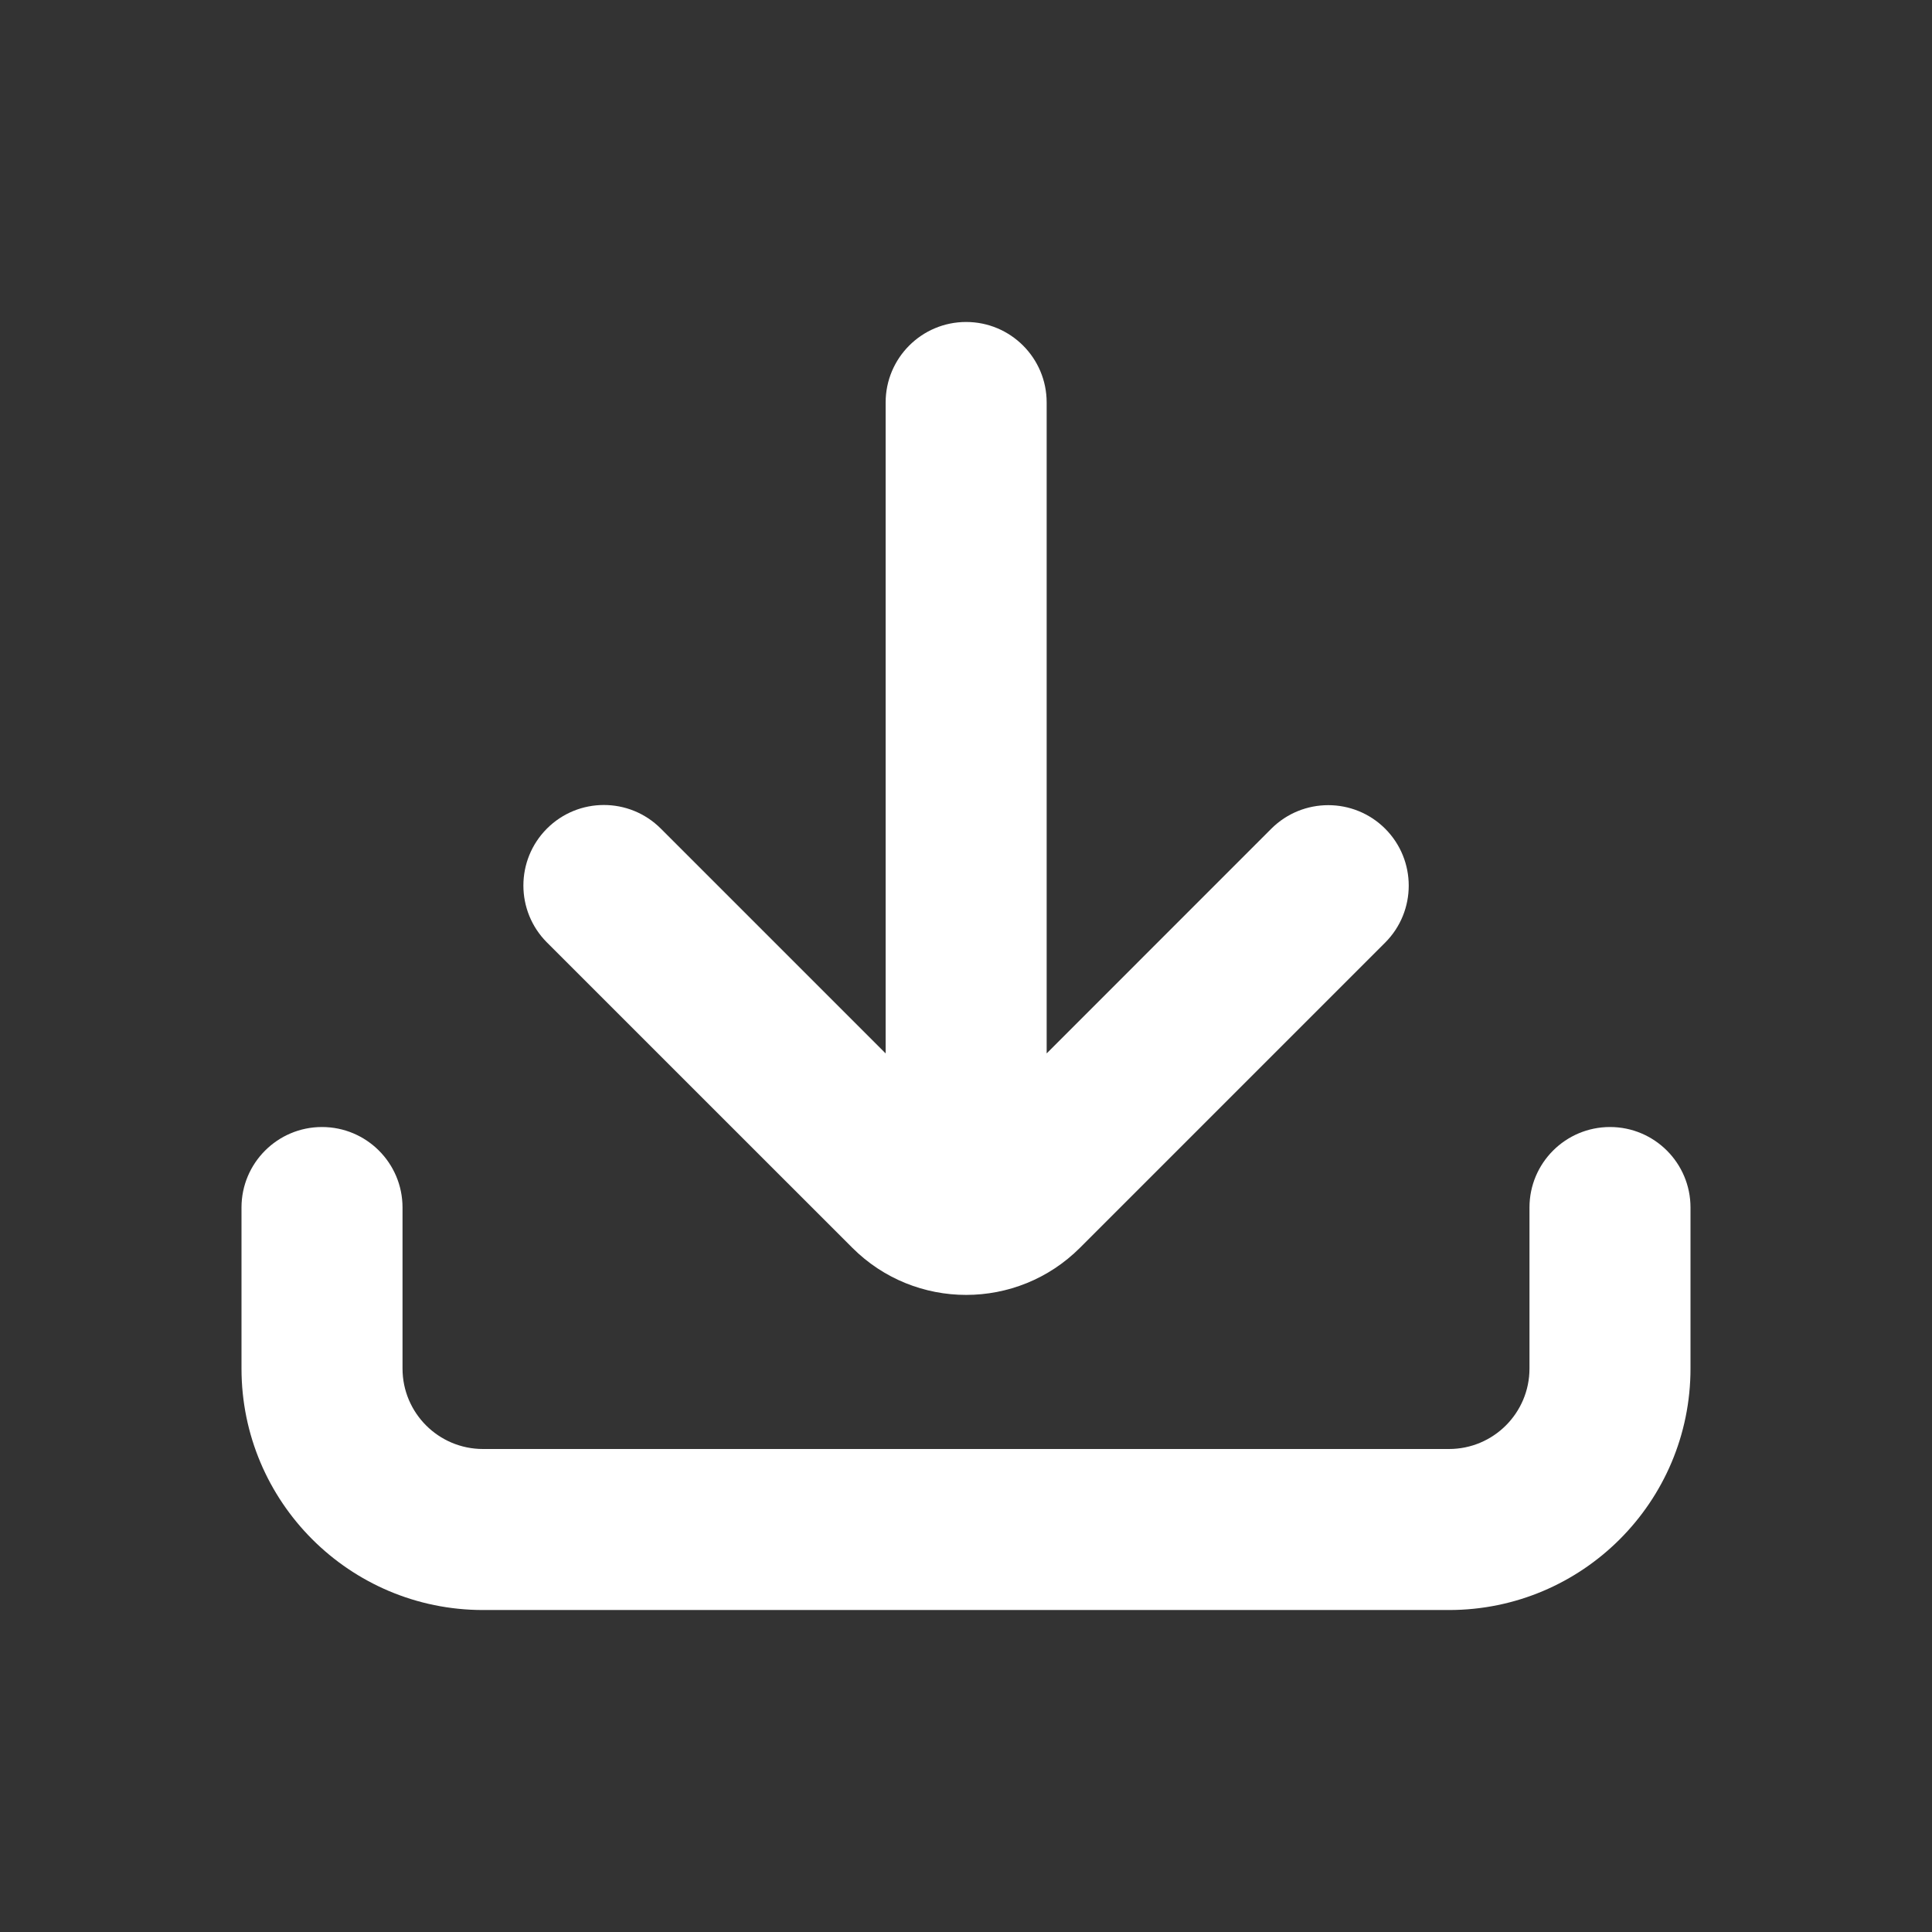
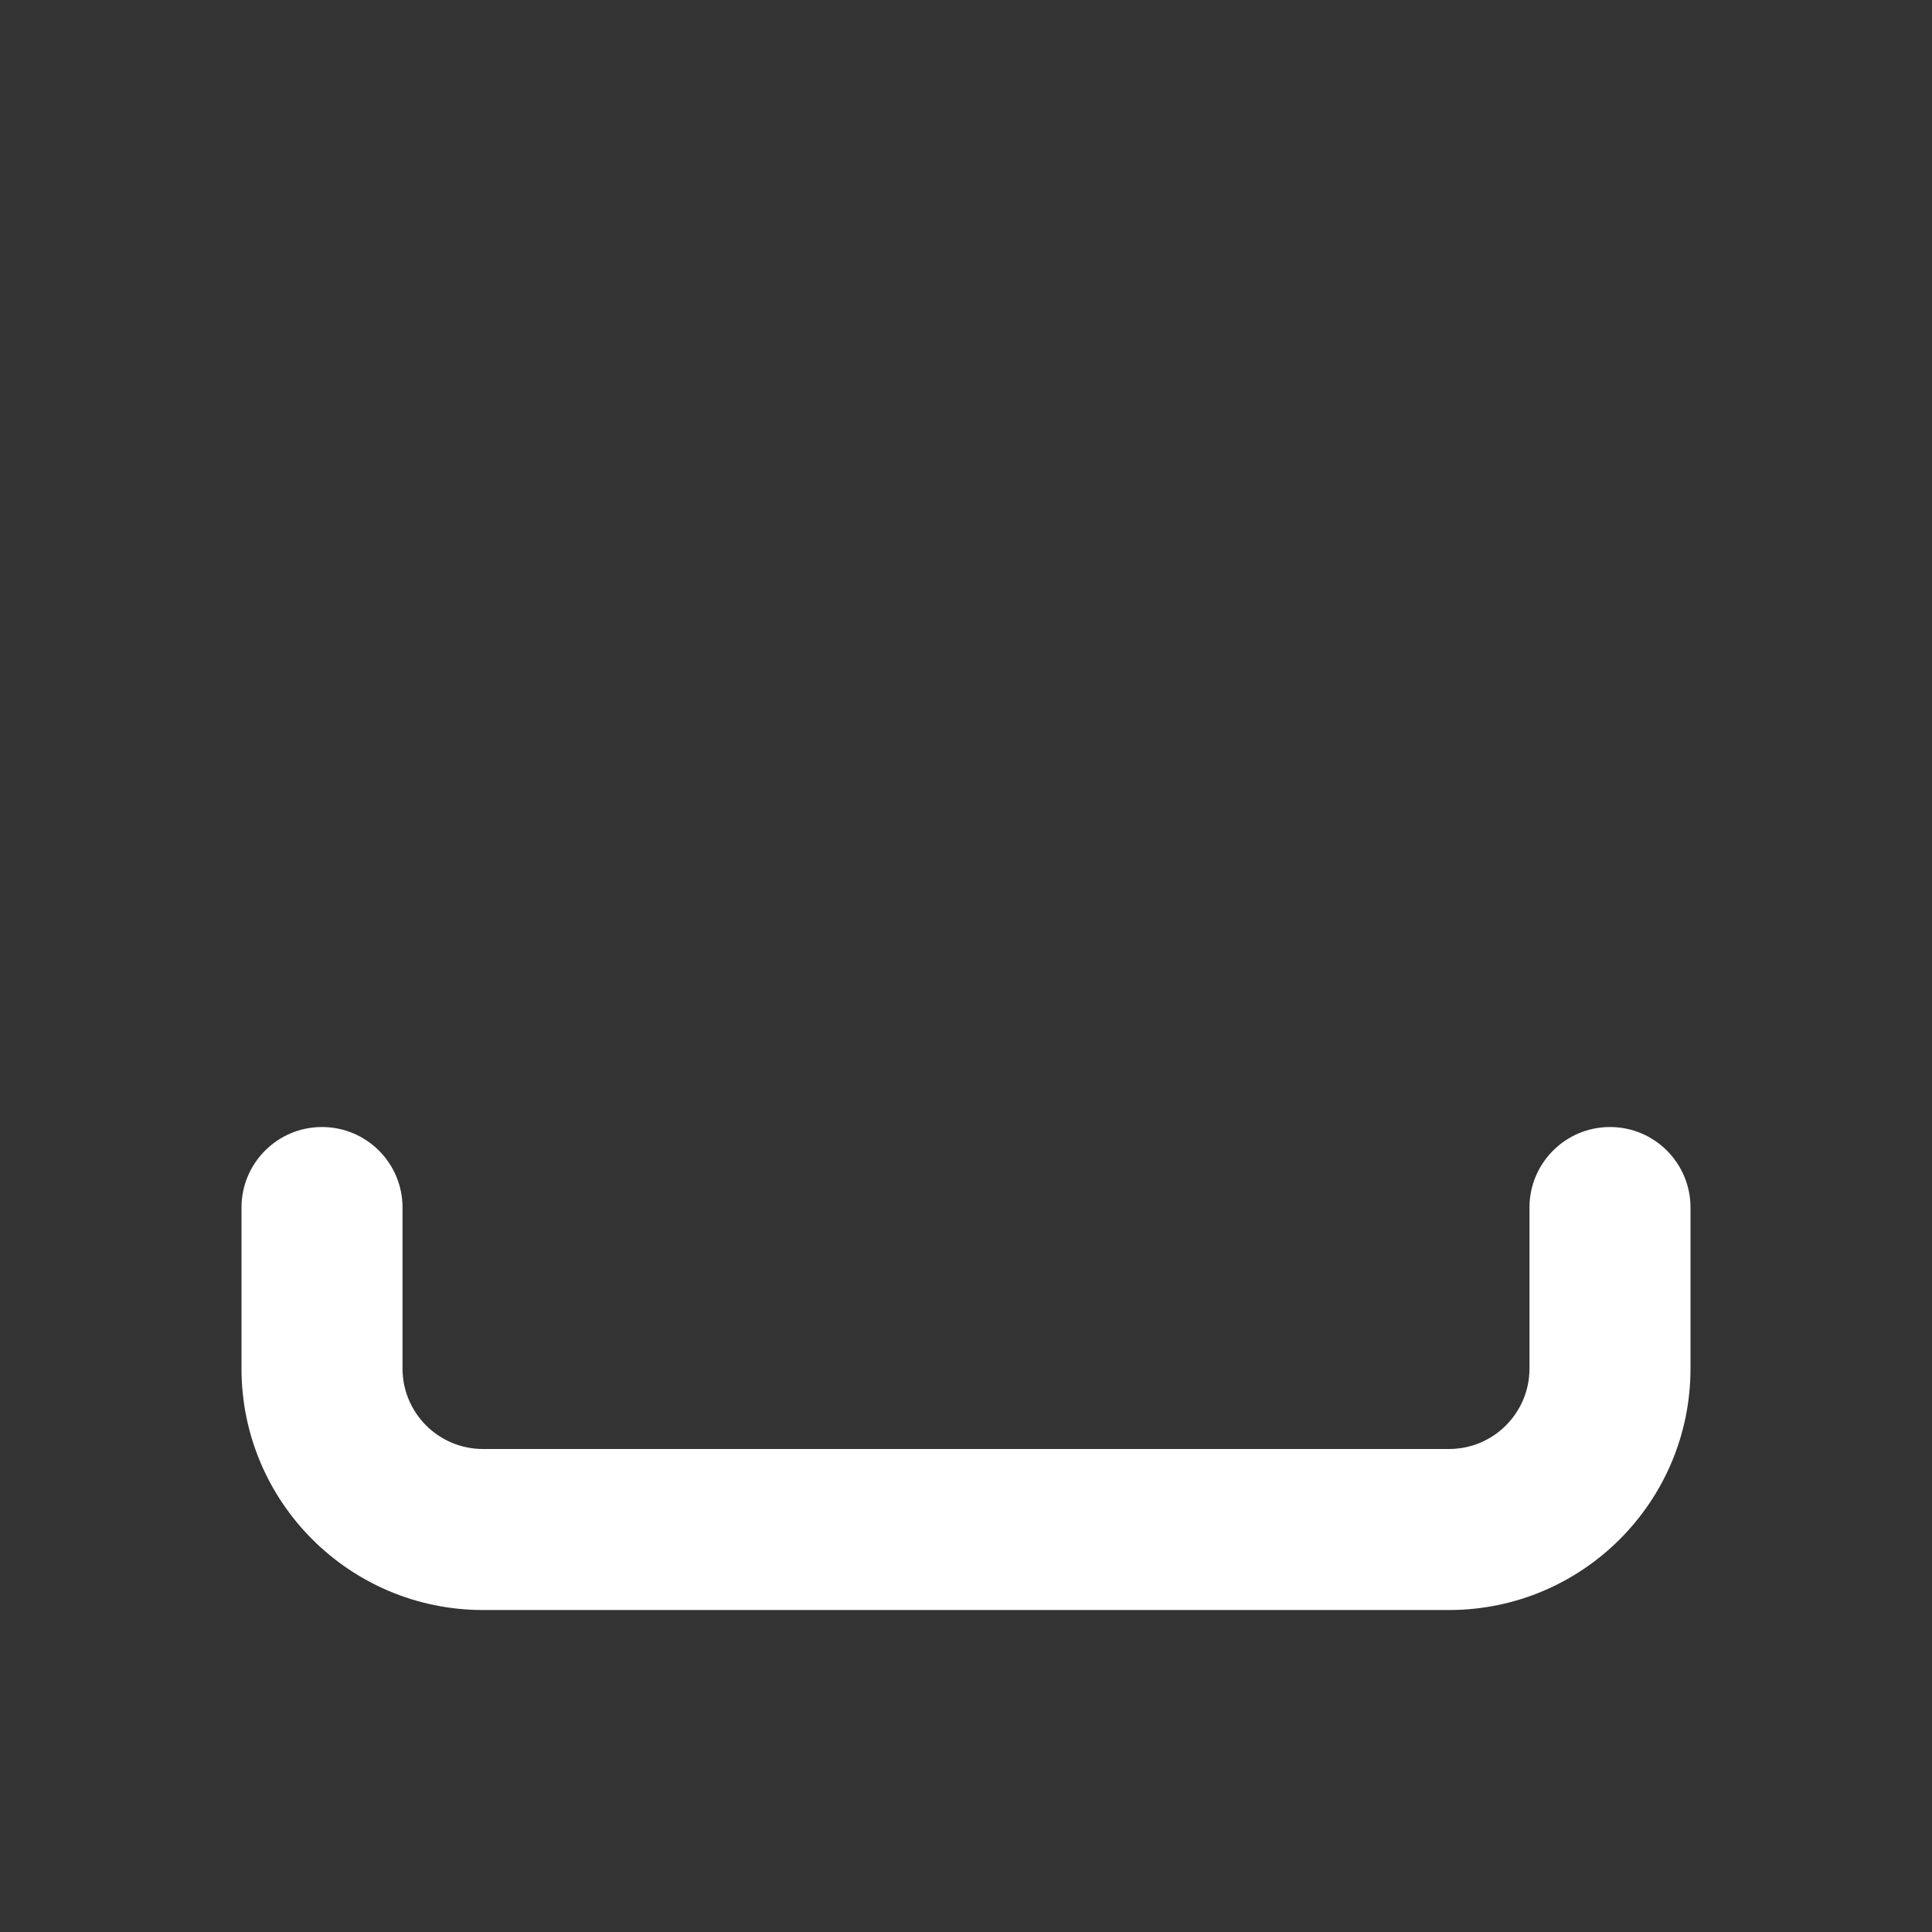
<svg xmlns="http://www.w3.org/2000/svg" width="32" height="32" viewBox="0 0 32 32" fill="none">
  <rect x="0" y="0" width="32" height="32" fill="#333333" stroke="none" />
-   <path fill-rule="evenodd" clip-rule="evenodd" d="M17.336 6.666C17.336 5.93 16.739 5.333 16.002 5.333C15.266 5.333 14.669 5.93 14.669 6.666V17.448L10.945 13.724C10.424 13.203 9.58 13.203 9.059 13.724C8.539 14.245 8.539 15.089 9.059 15.61L14.117 20.667C15.158 21.708 16.847 21.708 17.888 20.667L22.943 15.612C23.463 15.091 23.463 14.247 22.943 13.726C22.422 13.206 21.578 13.206 21.057 13.726L17.336 17.448V6.666Z" fill="white" />
  <path fill-rule="evenodd" clip-rule="evenodd" d="M5.333 18.667C6.07 18.667 6.667 19.264 6.667 20V22.667C6.667 23.403 7.264 24 8 24H24C24.736 24 25.333 23.403 25.333 22.667V20C25.333 19.264 25.93 18.667 26.667 18.667C27.403 18.667 28 19.264 28 20V22.667C28 24.876 26.209 26.667 24 26.667H8C5.791 26.667 4 24.876 4 22.667V20C4 19.264 4.597 18.667 5.333 18.667Z" fill="white" />
</svg>